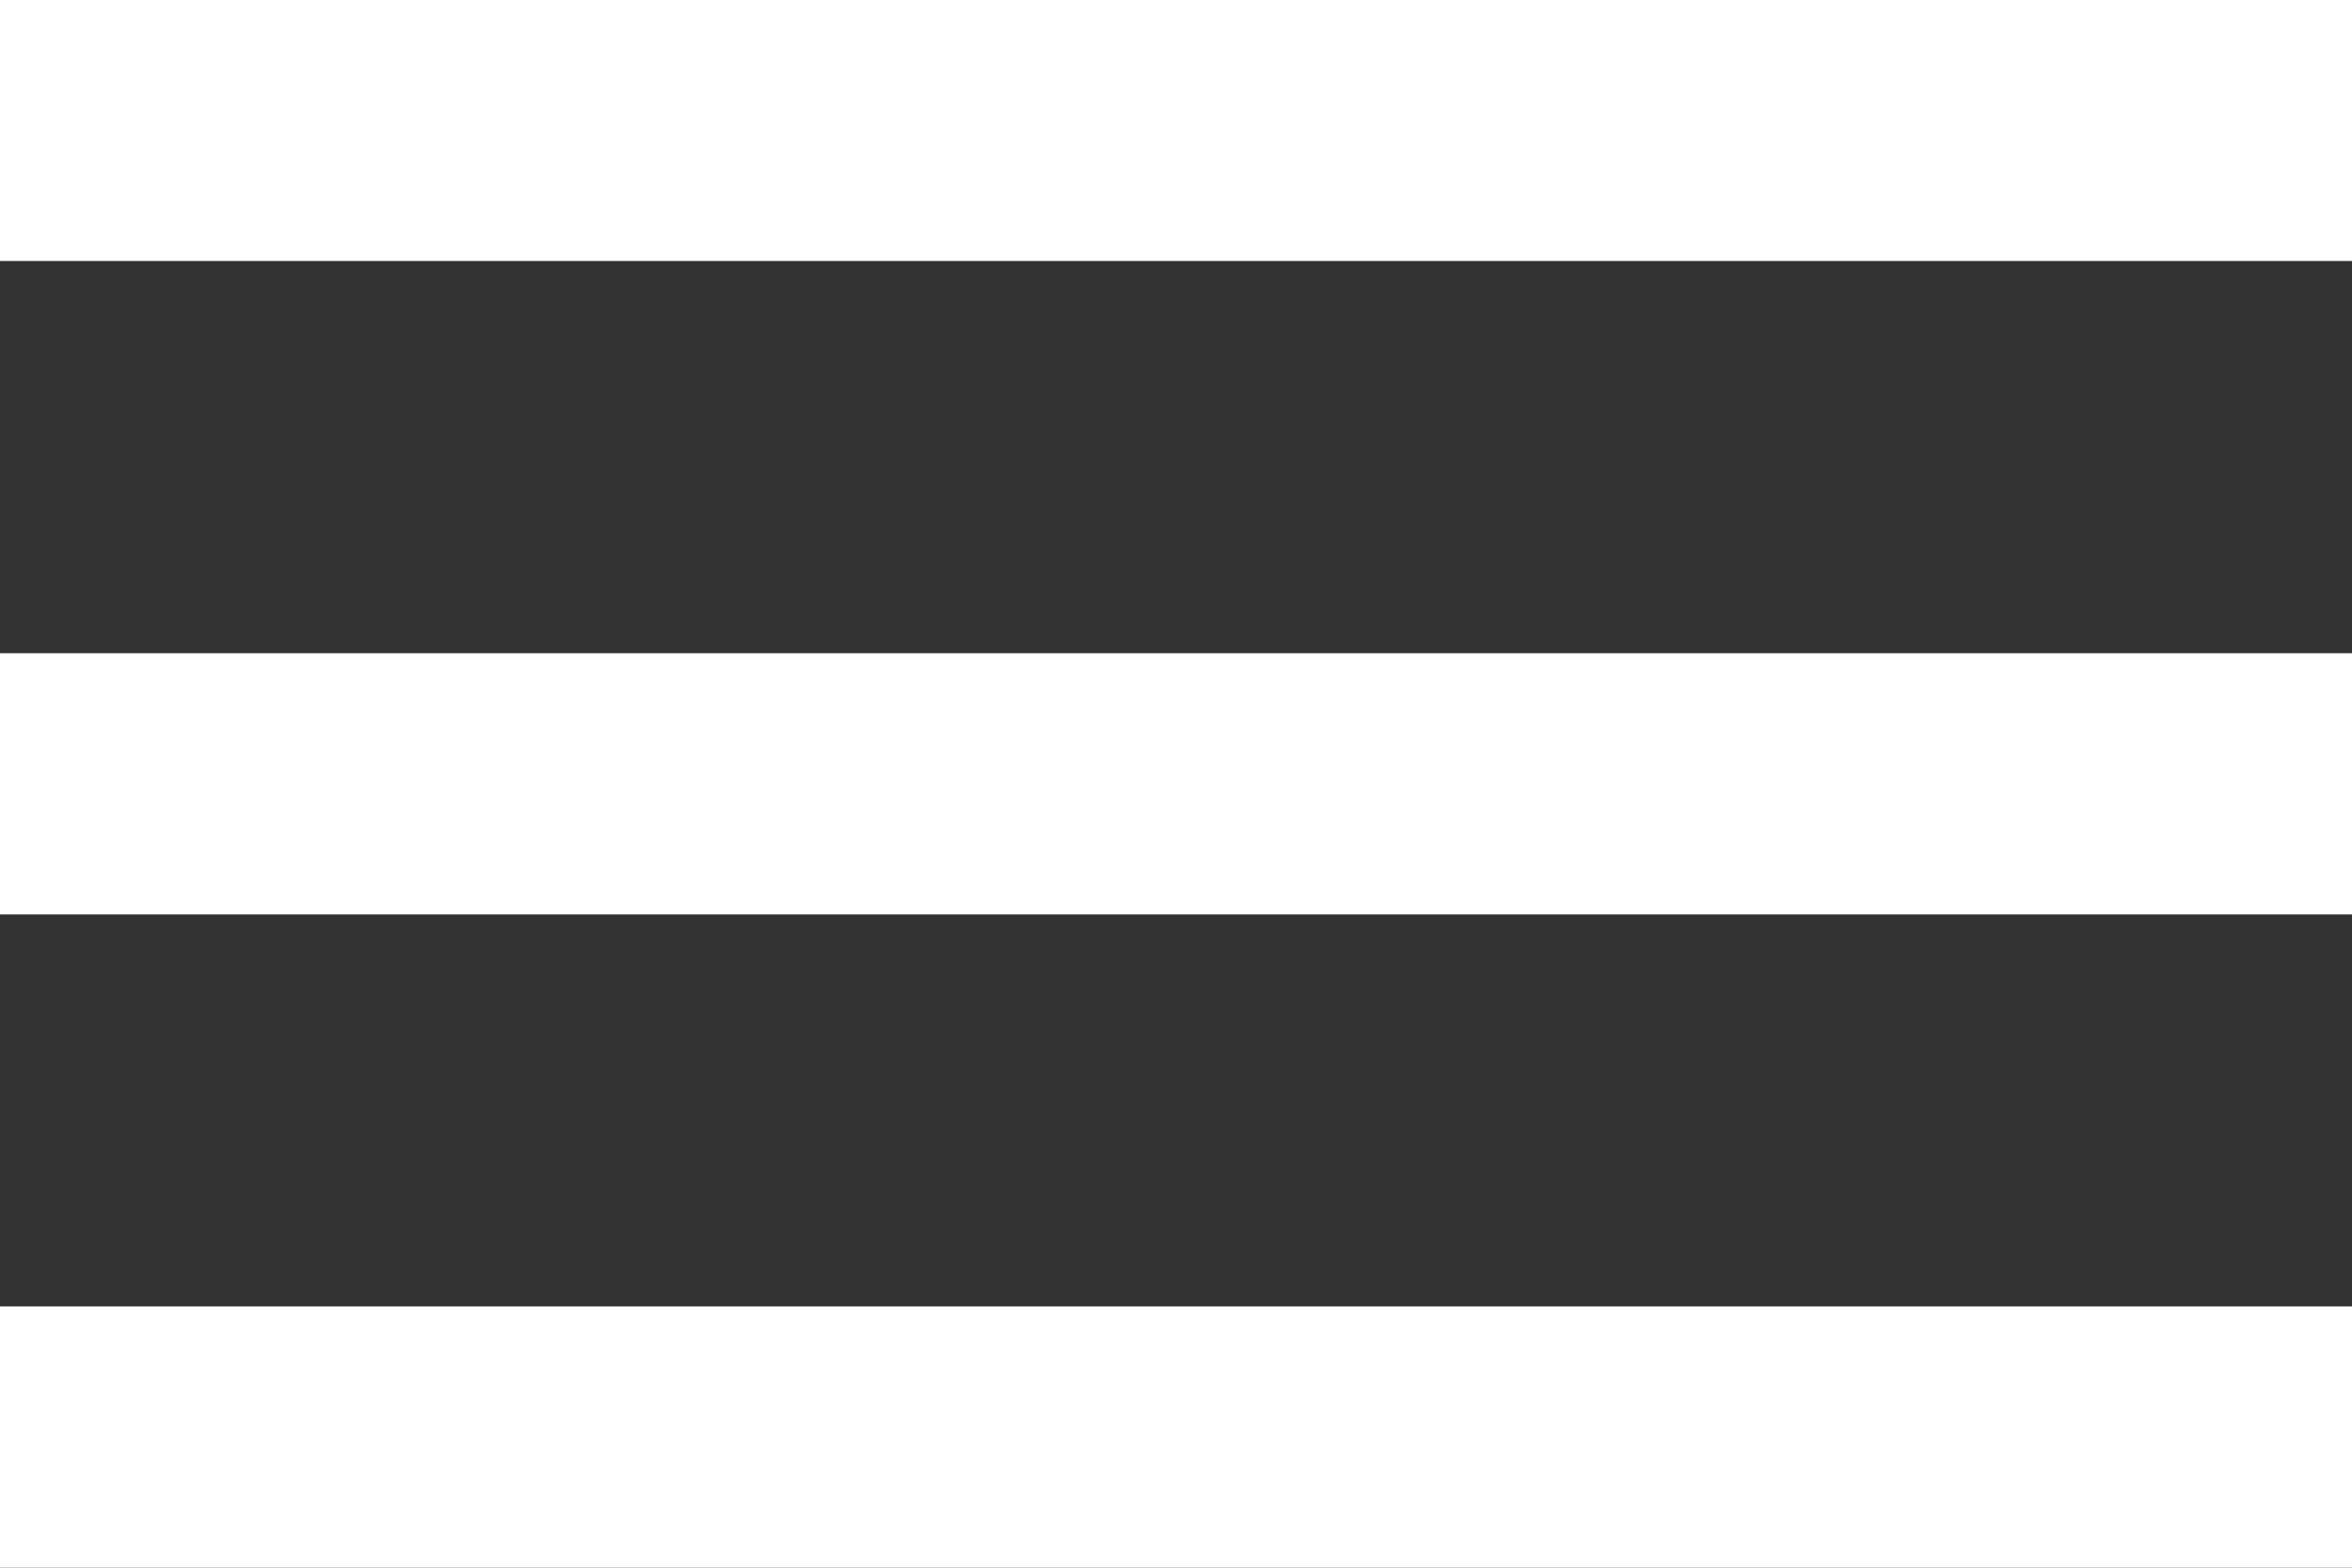
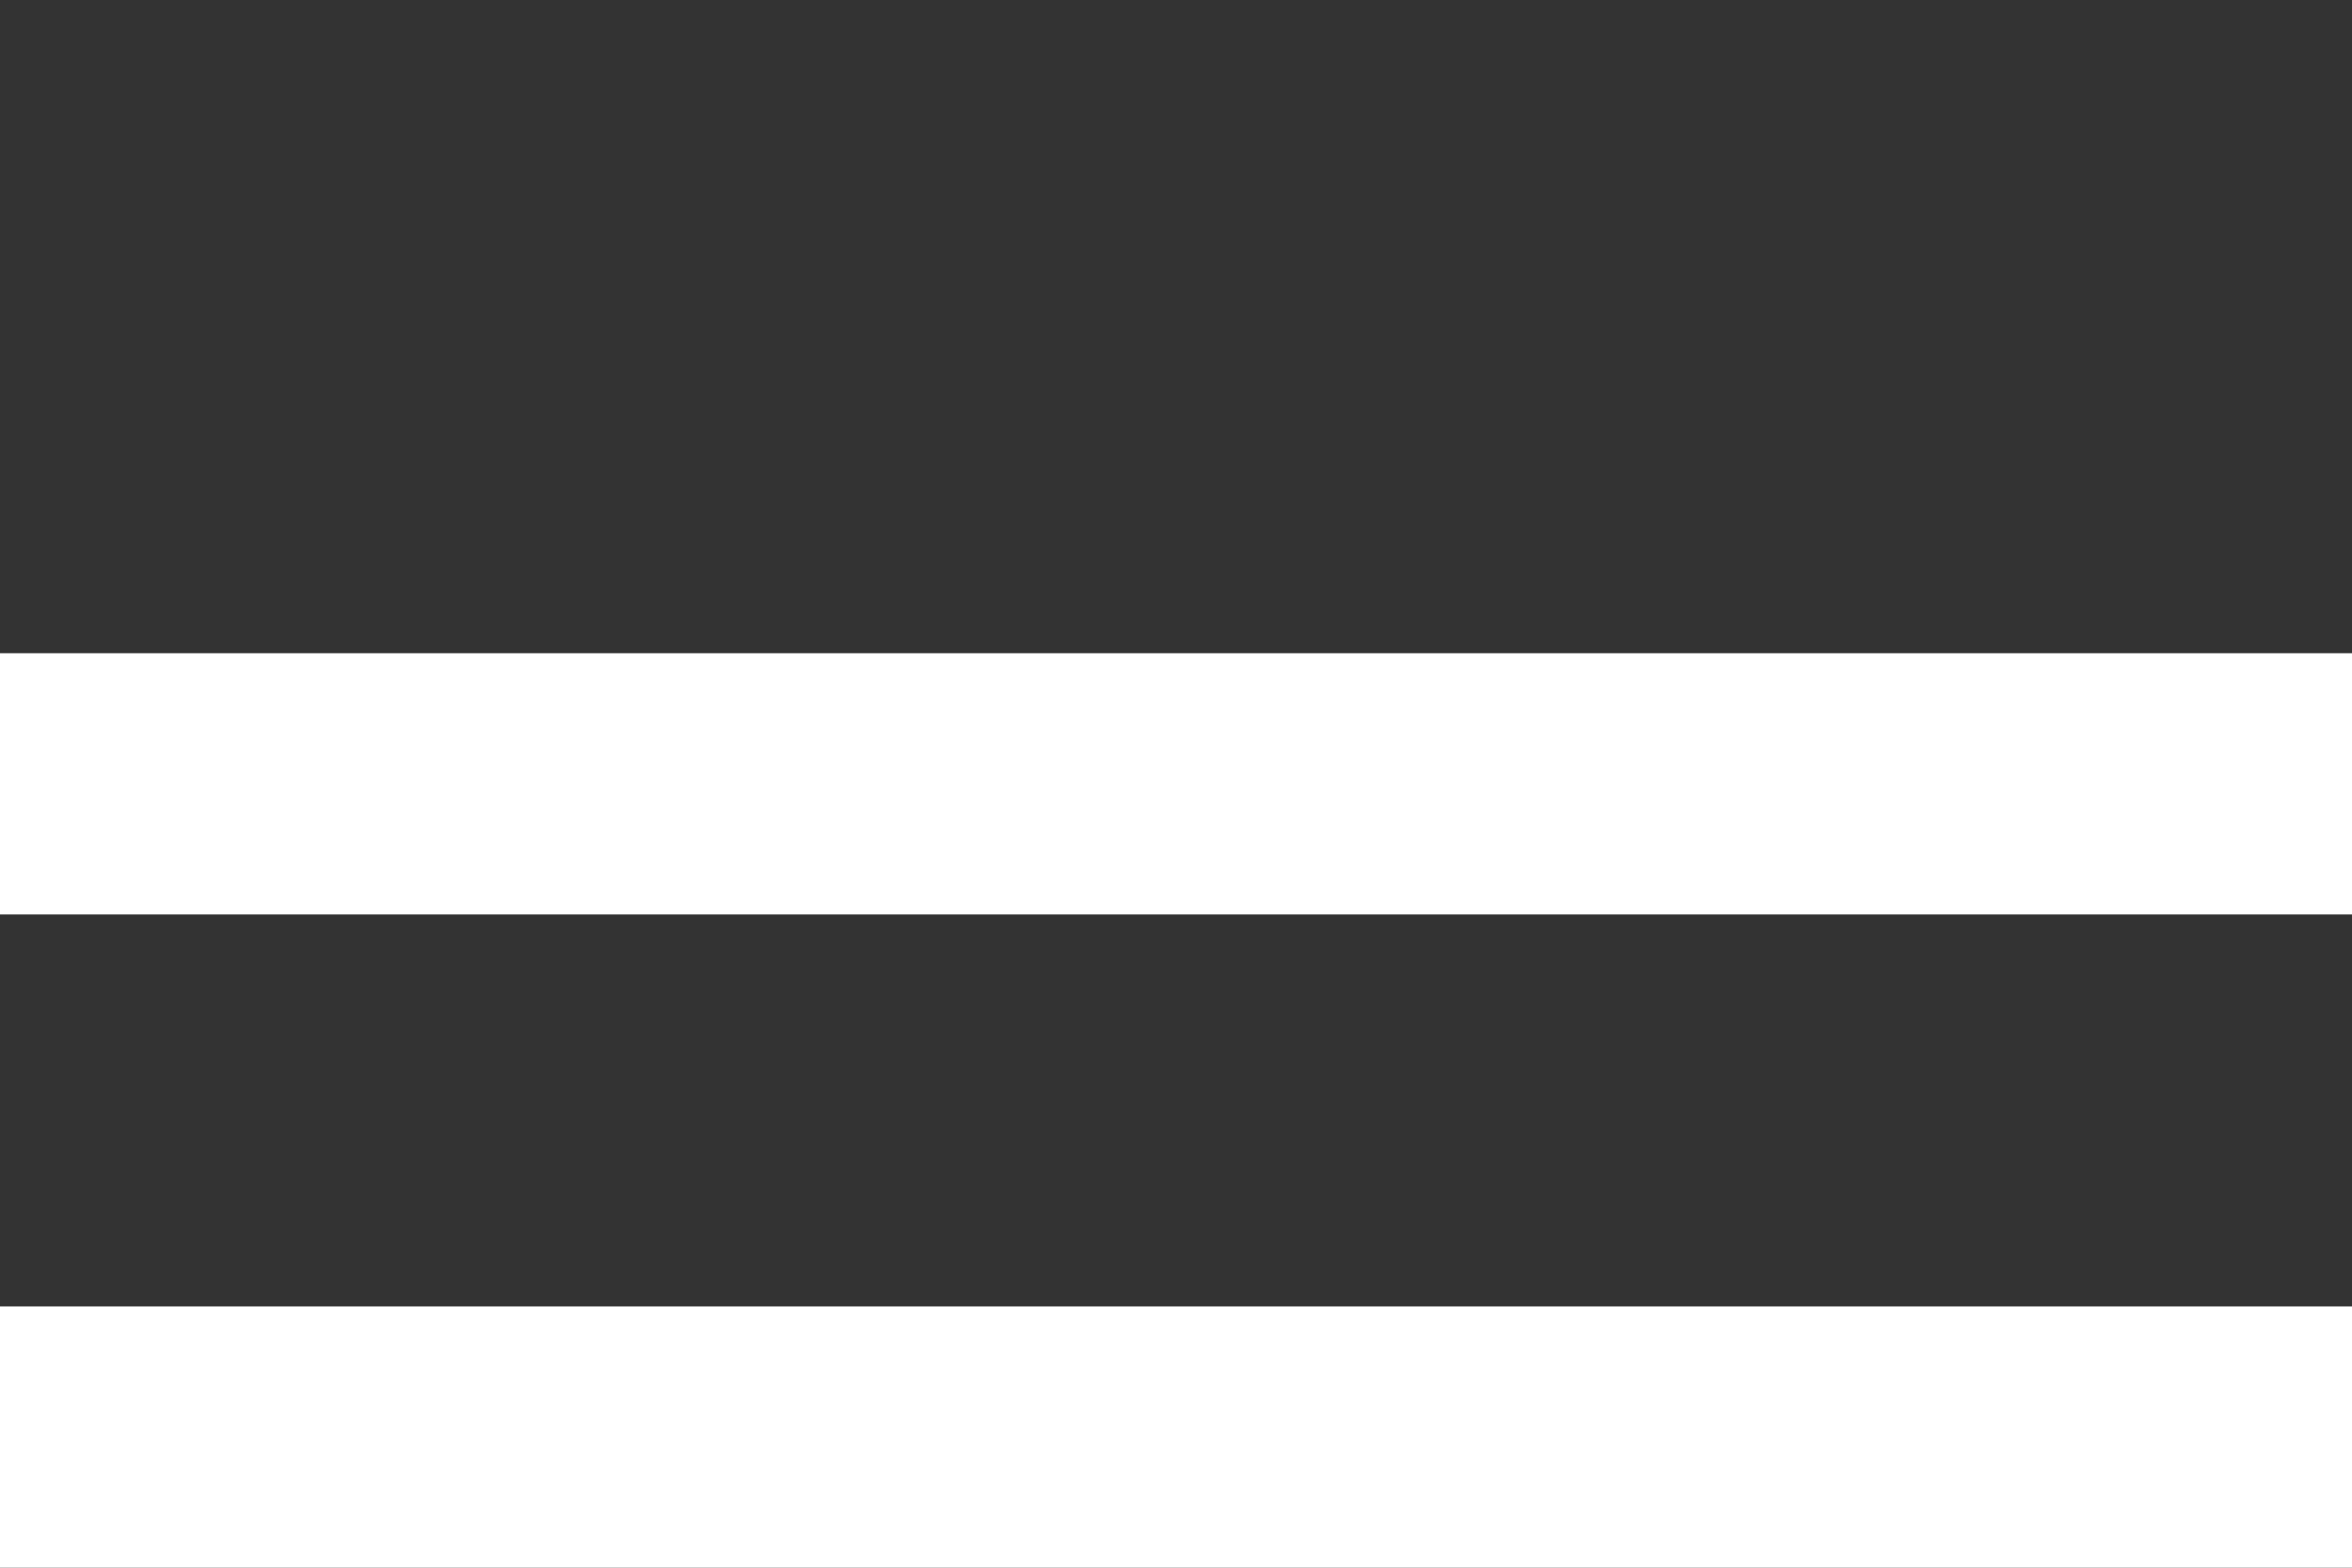
<svg xmlns="http://www.w3.org/2000/svg" width="23.136" height="15.424" viewBox="0 0 23.136 15.424">
  <rect x="0" y="0" width="23.136" height="15.424" fill="#333333" stroke="none" />
-   <path id="Icon_metro-menu" data-name="Icon metro-menu" d="M6.427,25.707H29.563V23.136H6.427v2.571Zm0-6.427H29.563V16.71H6.427V19.28Zm0-9v2.571H29.563V10.283H6.427Z" transform="translate(-6.427 -10.283)" fill="#fff" />
+   <path id="Icon_metro-menu" data-name="Icon metro-menu" d="M6.427,25.707H29.563V23.136H6.427v2.571Zm0-6.427H29.563V16.71H6.427V19.28Zm0-9v2.571V10.283H6.427Z" transform="translate(-6.427 -10.283)" fill="#fff" />
</svg>